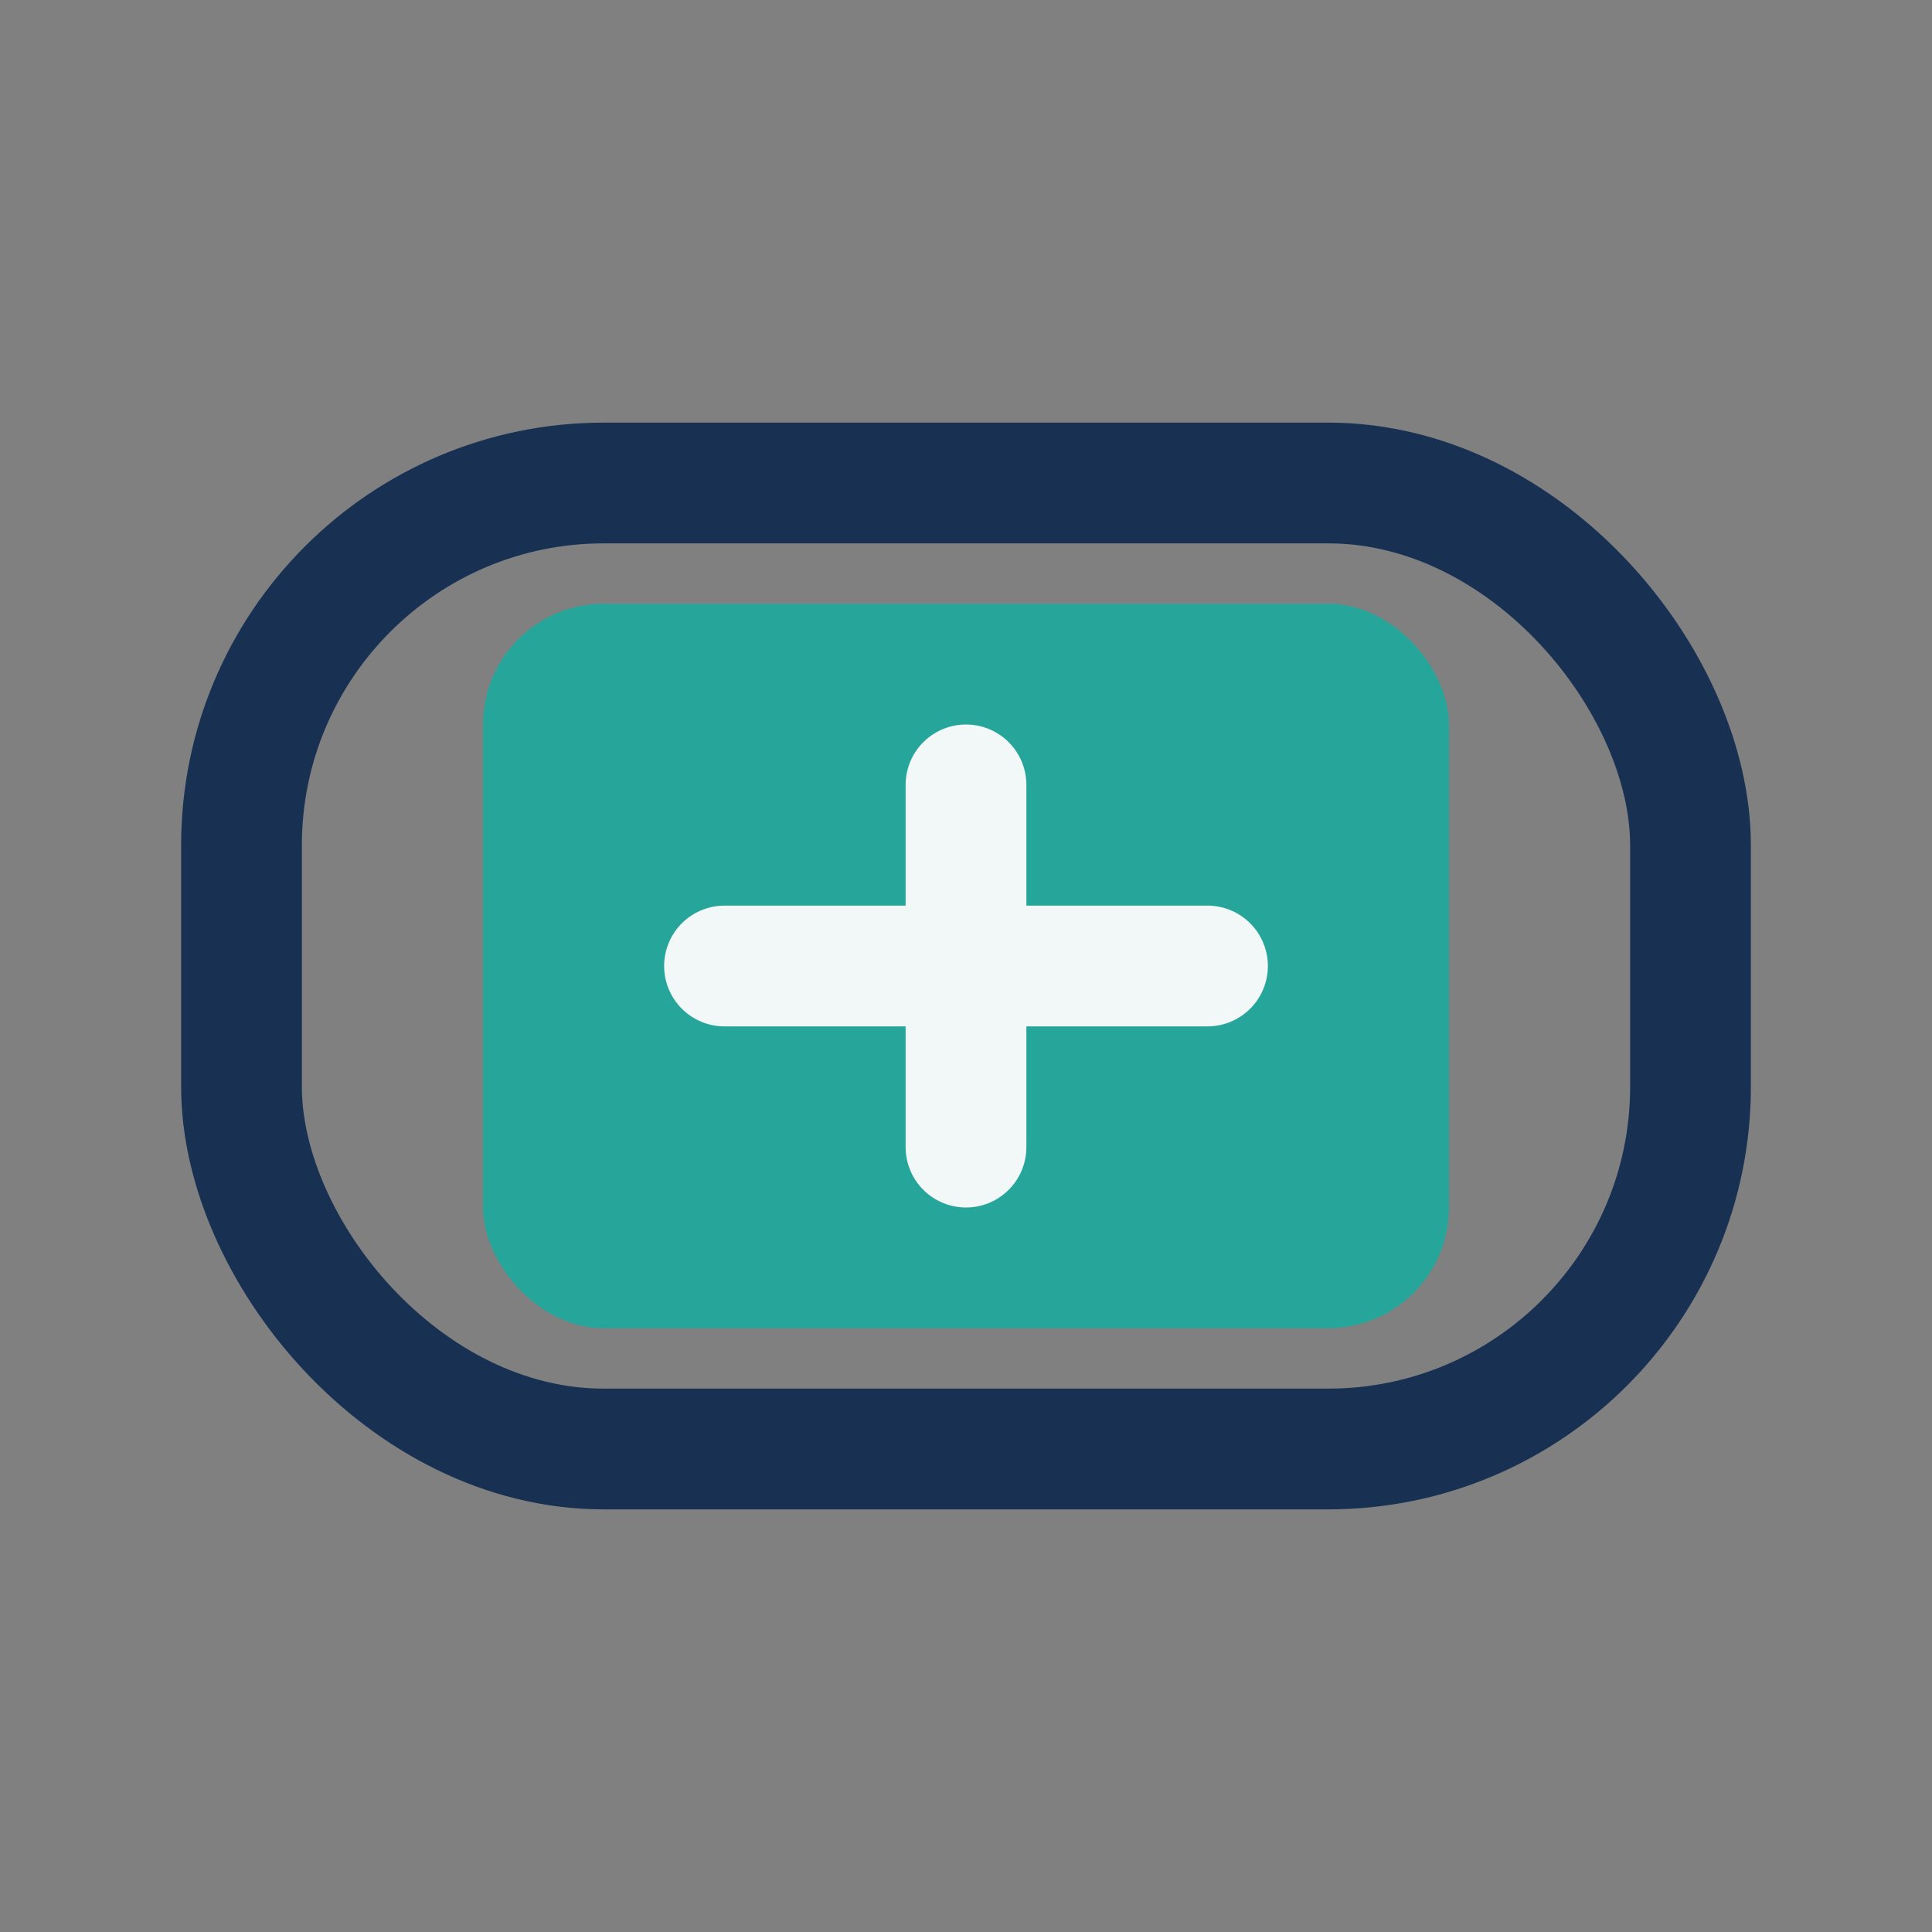
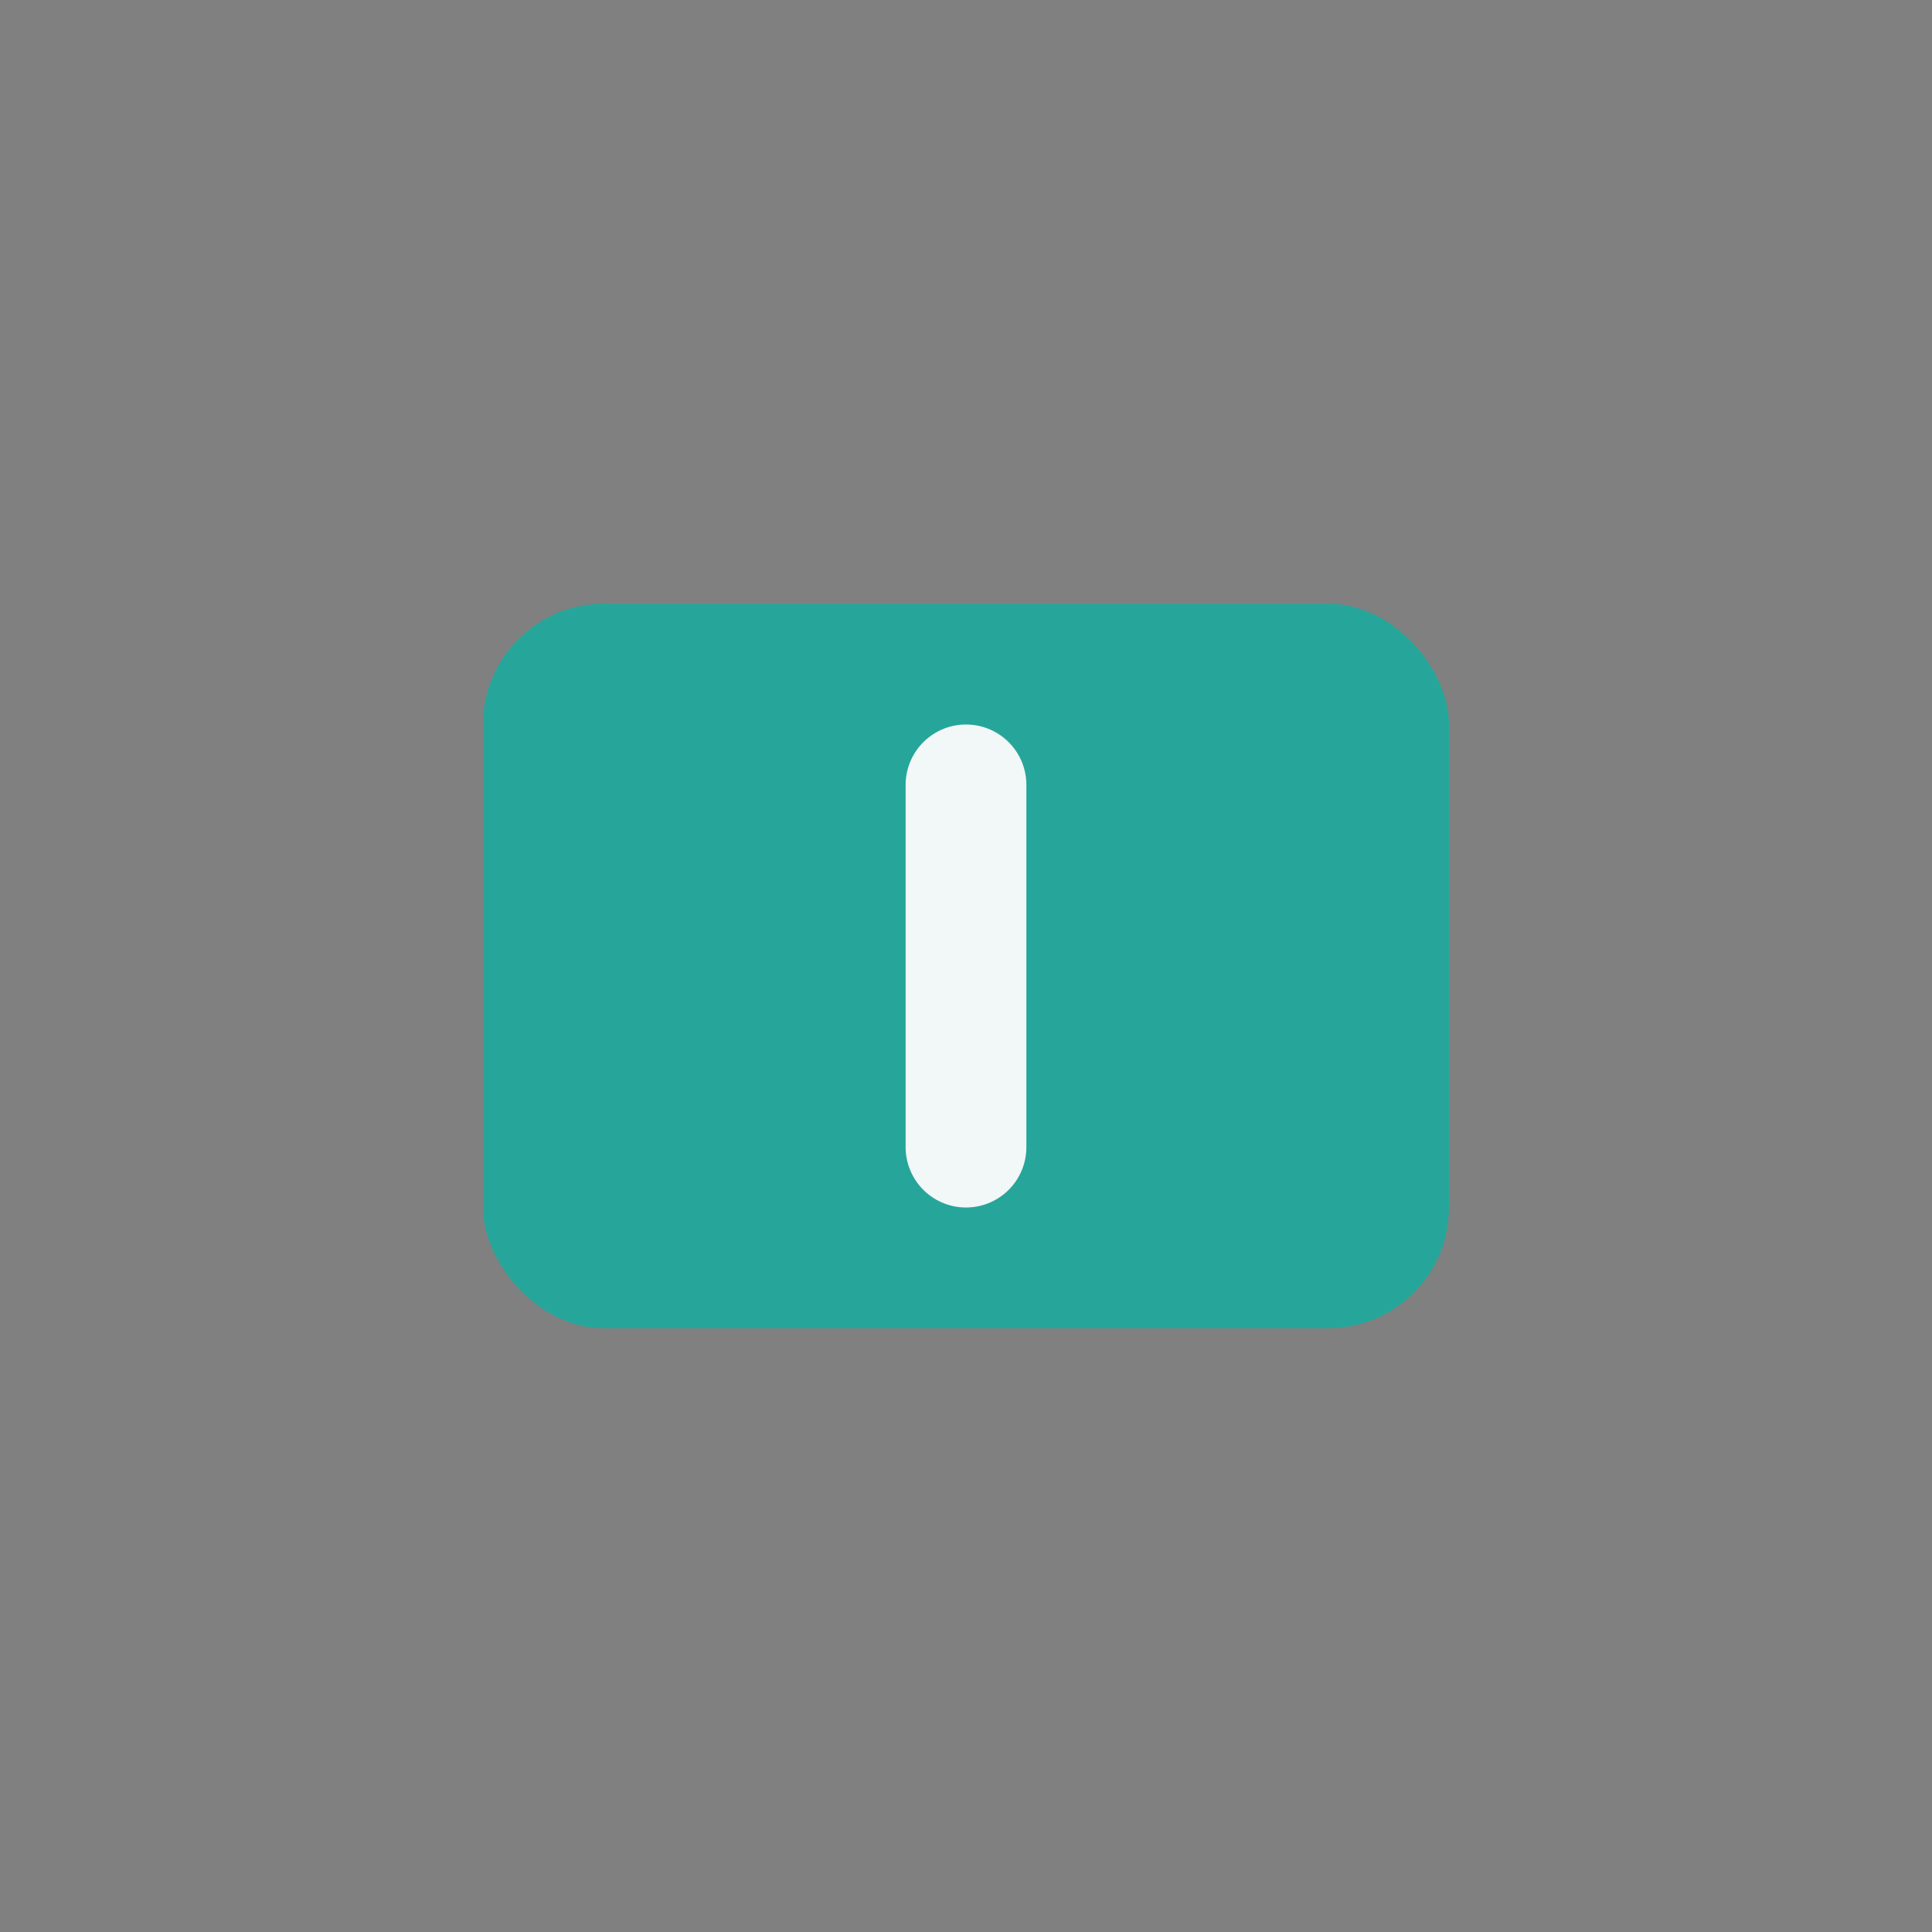
<svg xmlns="http://www.w3.org/2000/svg" width="32" height="32" viewBox="0 0 32 32">
  <rect x="0" y="0" width="32" height="32" fill="#808080" stroke="none" />
  <rect x="8" y="10" width="16" height="12" rx="2" fill="#26A69A" />
-   <path d="M12 16h8M16 13v6" stroke="#F2F7F7" stroke-width="2" stroke-linecap="round" />
-   <rect x="4" y="8" width="24" height="16" rx="6" fill="none" stroke="#183153" stroke-width="2" />
+   <path d="M12 16M16 13v6" stroke="#F2F7F7" stroke-width="2" stroke-linecap="round" />
</svg>